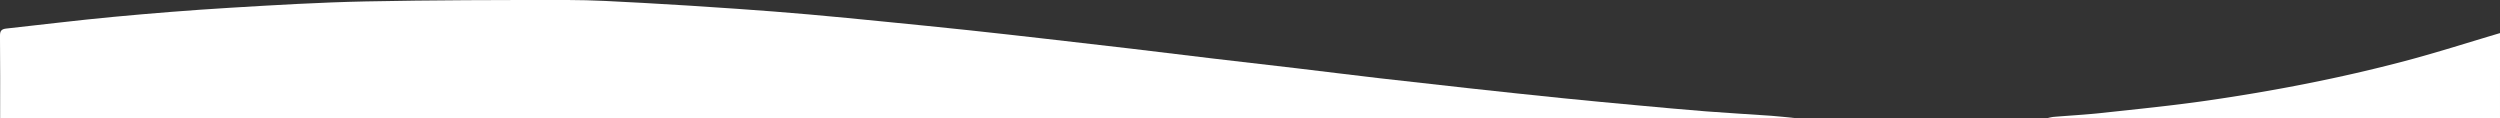
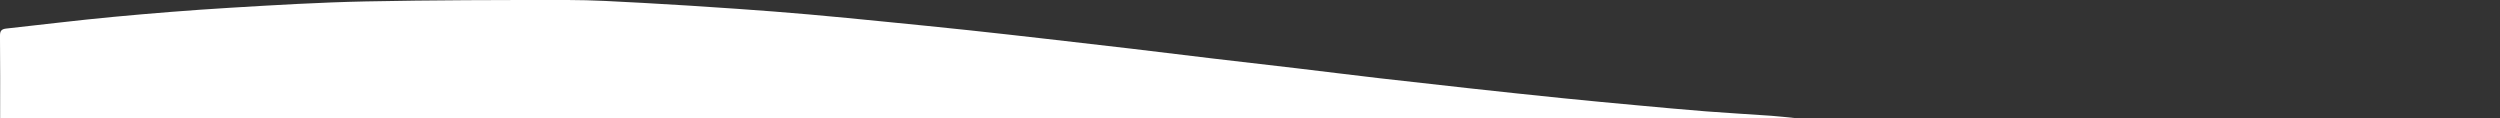
<svg xmlns="http://www.w3.org/2000/svg" width="1923.111" height="90.789" viewBox="0 0 1923.111 90.789">
  <rect x="0" y="0" width="1923.111" height="90.789" fill="#333333" stroke="none" />
  <g id="bottomShape" transform="translate(0)">
    <path id="Path_1237" data-name="Path 1237" d="M1213.345-215.457c-5.911-.583-11.813-1.3-17.736-1.722-16.748-1.184-33.516-2.092-50.253-3.4-17.719-1.381-35.417-3.043-53.116-4.672-18.865-1.737-37.731-3.481-56.578-5.4q-36.231-3.692-72.431-7.676-34.459-3.753-68.9-7.718c-21.446-2.489-42.867-5.192-64.307-7.731-21.106-2.5-42.227-4.872-63.332-7.372s-42.2-5.138-63.306-7.631q-32.43-3.831-64.881-7.493c-19.984-2.273-39.966-4.562-59.966-6.689-21.32-2.269-42.655-4.4-63.992-6.511-19.676-1.948-39.352-3.922-59.05-5.645q-27.819-2.434-55.685-4.348c-24.057-1.658-48.12-3.25-72.2-4.54-19.444-1.042-38.914-2.236-58.373-2.242-51.616-.016-103.243.051-154.845,1.1-35.09.717-70.167,2.8-105.209,4.928-29.7,1.8-59.37,4.19-88.993,6.955-27.455,2.563-54.828,5.995-82.246,8.965-3.532.383-5.043,1.515-5,5.5.238,21.11.112,42.223.112,63.335Z" transform="translate(167.048 306.246)" fill="#fff" />
-     <path id="Path_1238" data-name="Path 1238" d="M-361.947-280.784c-24.333,7.192-48.507,14.971-73.031,21.452-50.081,13.235-100.925,23.048-152.2,30.46-26.74,3.866-53.663,6.527-80.535,9.452-12.534,1.364-25.143,2.045-37.714,3.088a36.7,36.7,0,0,0-4.343.875h347.819Z" transform="translate(2285.058 306.246)" fill="#fff" />
  </g>
</svg>